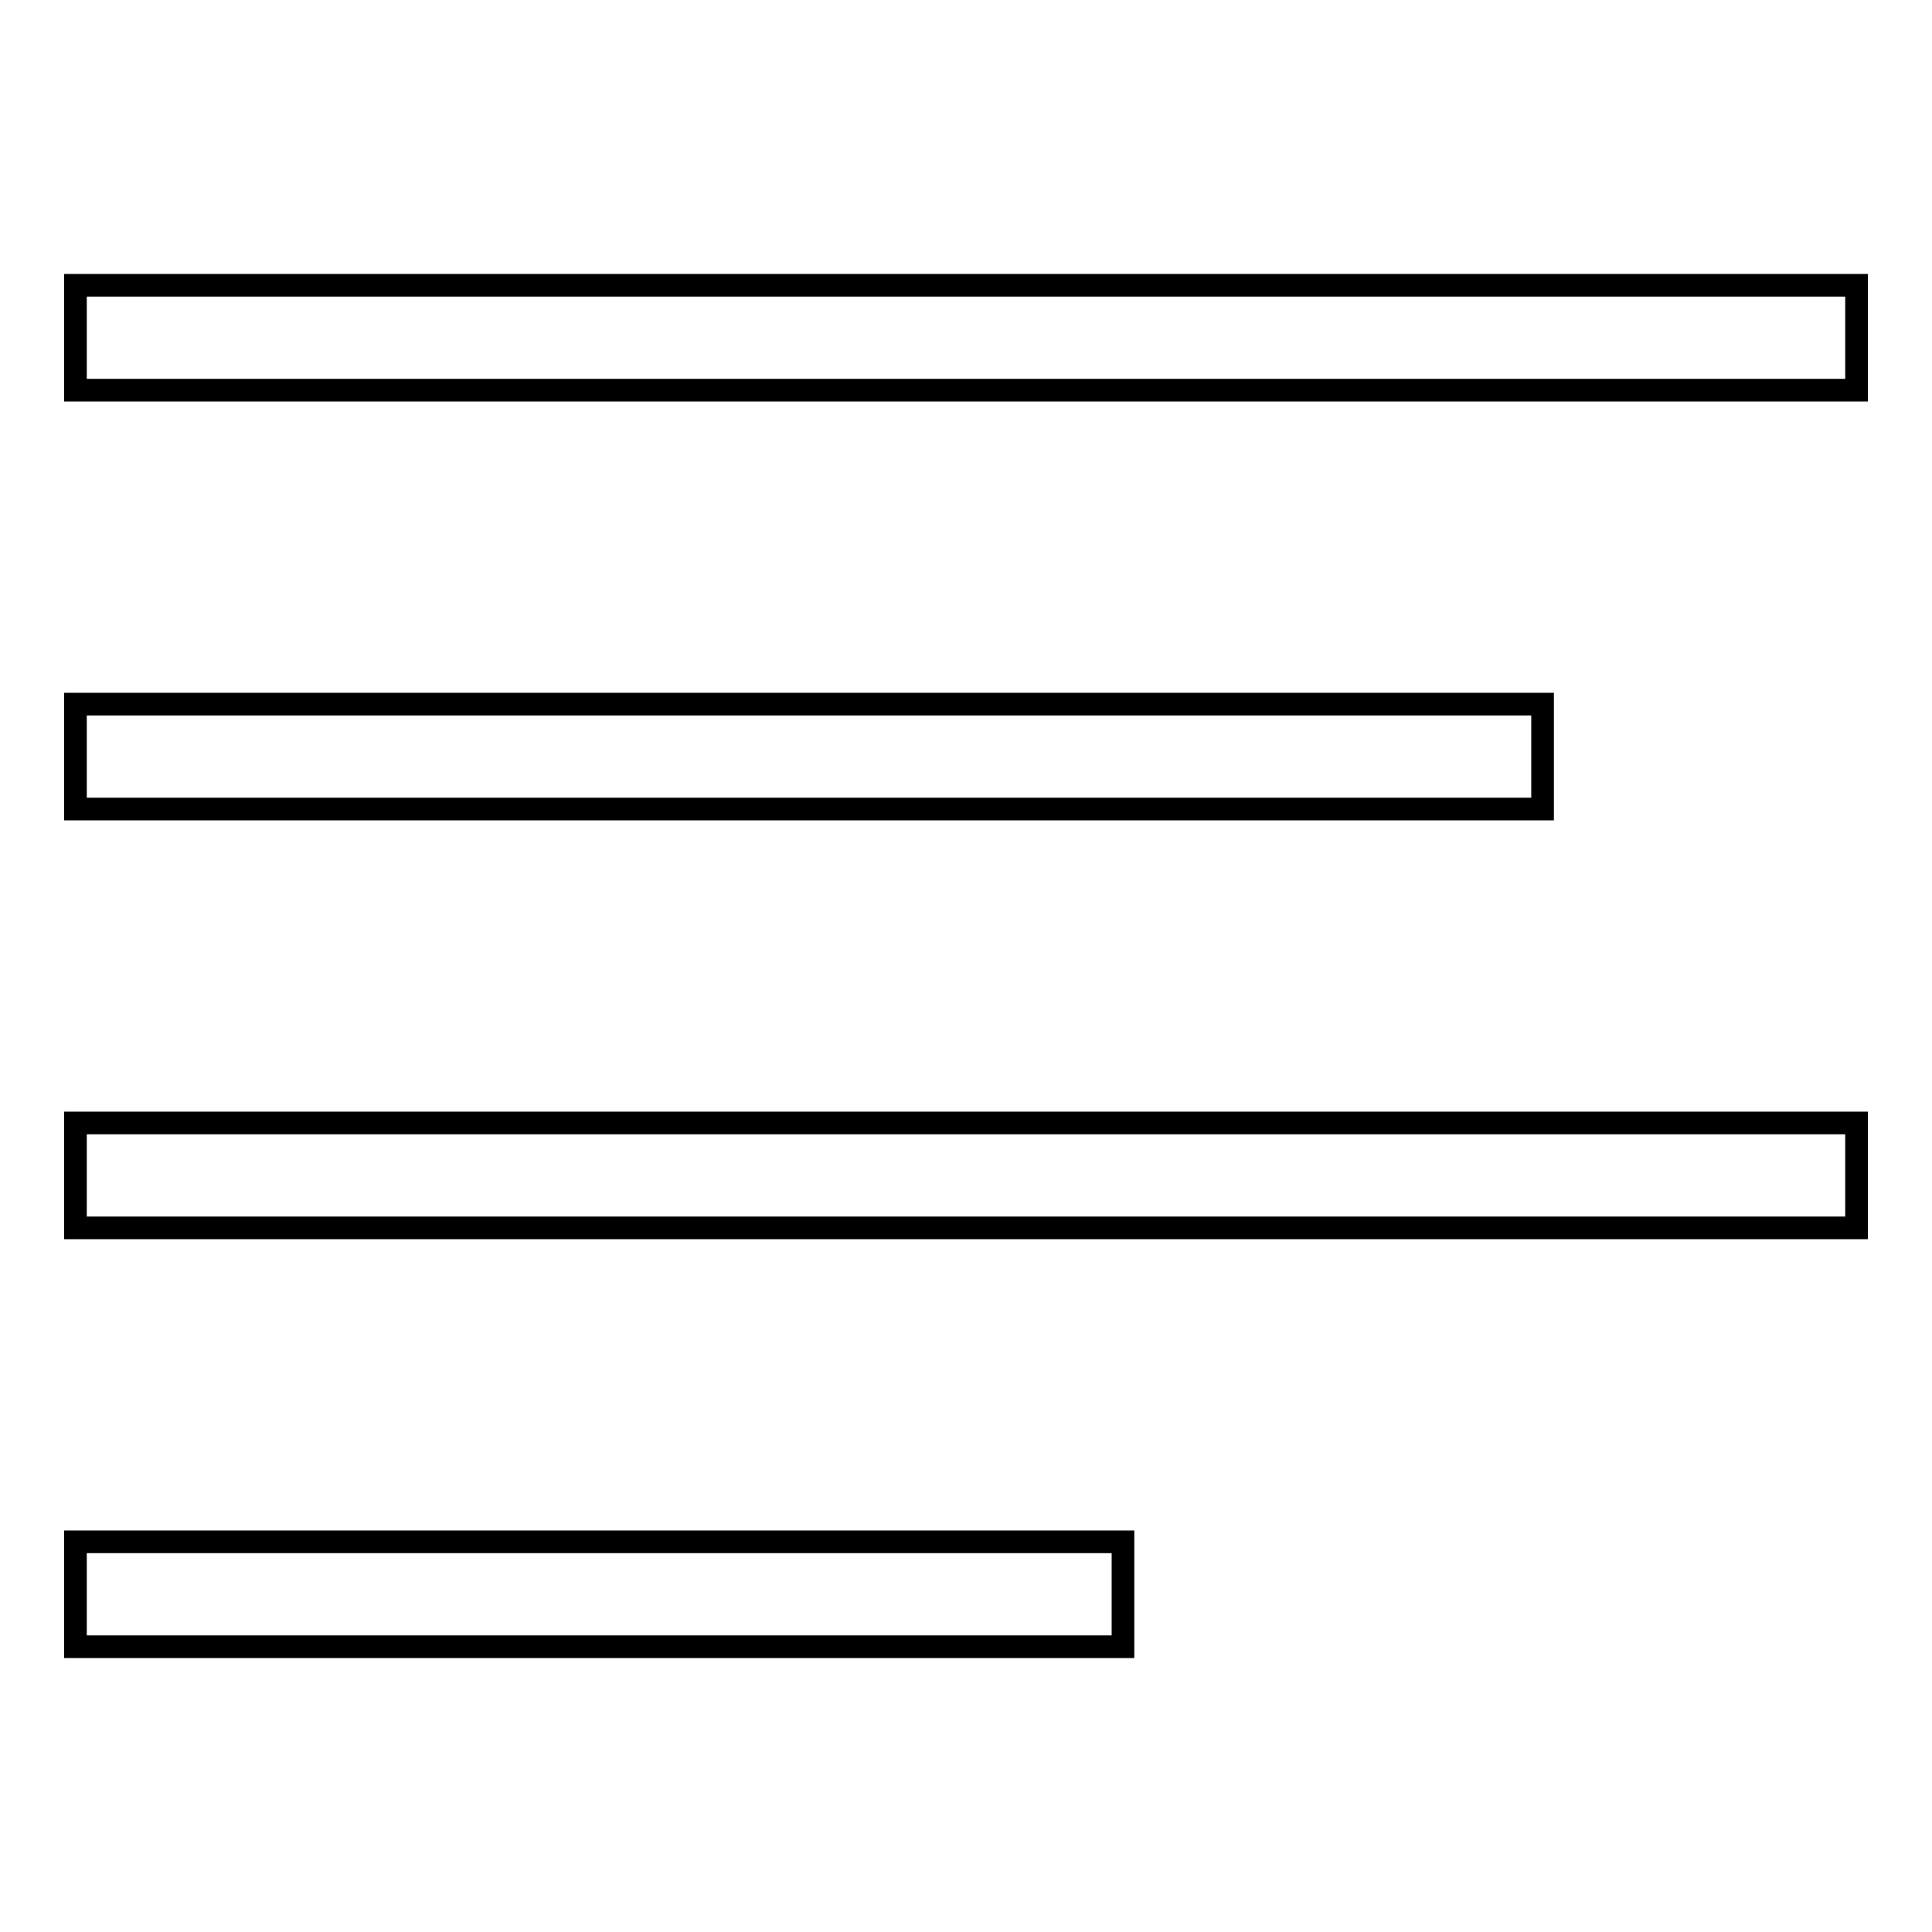
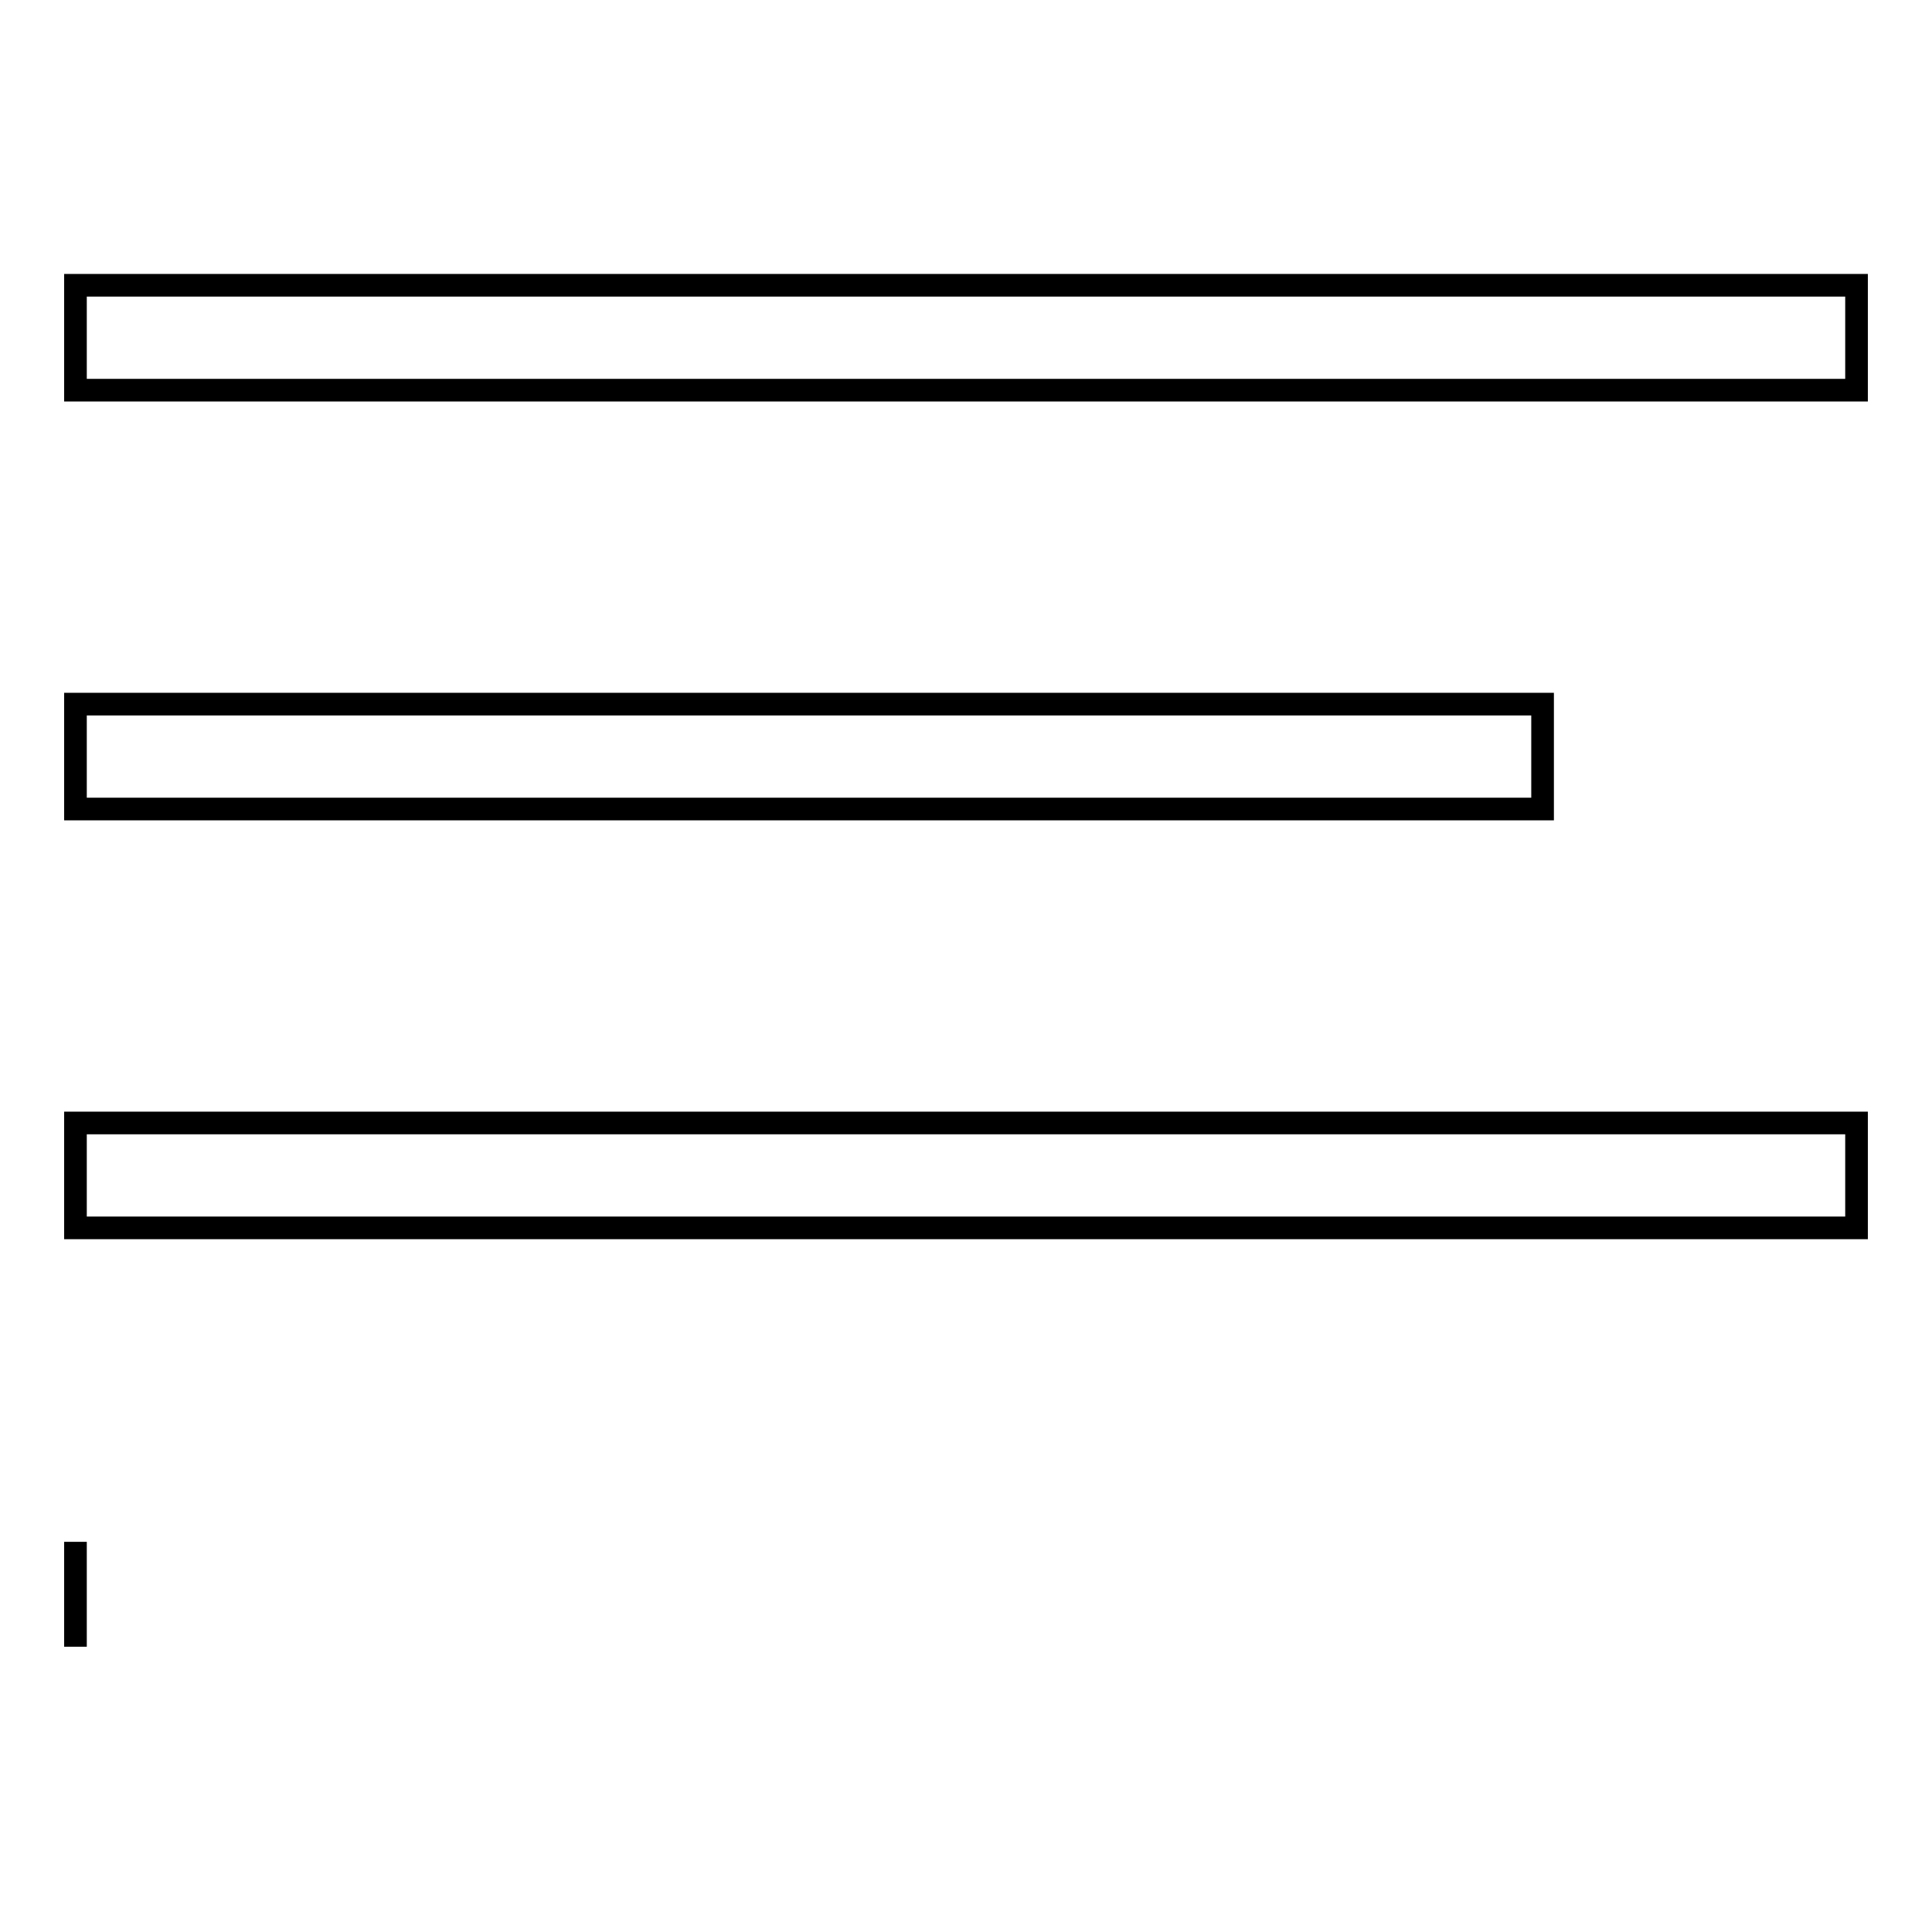
<svg xmlns="http://www.w3.org/2000/svg" version="1.1" x="0px" y="0px" viewBox="0 0 256 256" enable-background="new 0 0 256 256" xml:space="preserve">
  <g>
    <g>
-       <path stroke-width="3" fill-opacity="0" stroke="#000000" d="M246,37.8v13.9H10V37.8H246z M204.4,93.3H10v13.9h194.4V93.3z M10,162.7h236v-13.9H10V162.7z M10,218.2h138.8v-13.9H10V218.2z" />
+       <path stroke-width="3" fill-opacity="0" stroke="#000000" d="M246,37.8v13.9H10V37.8H246z M204.4,93.3H10v13.9h194.4V93.3z M10,162.7h236v-13.9H10V162.7z M10,218.2v-13.9H10V218.2z" />
    </g>
  </g>
</svg>